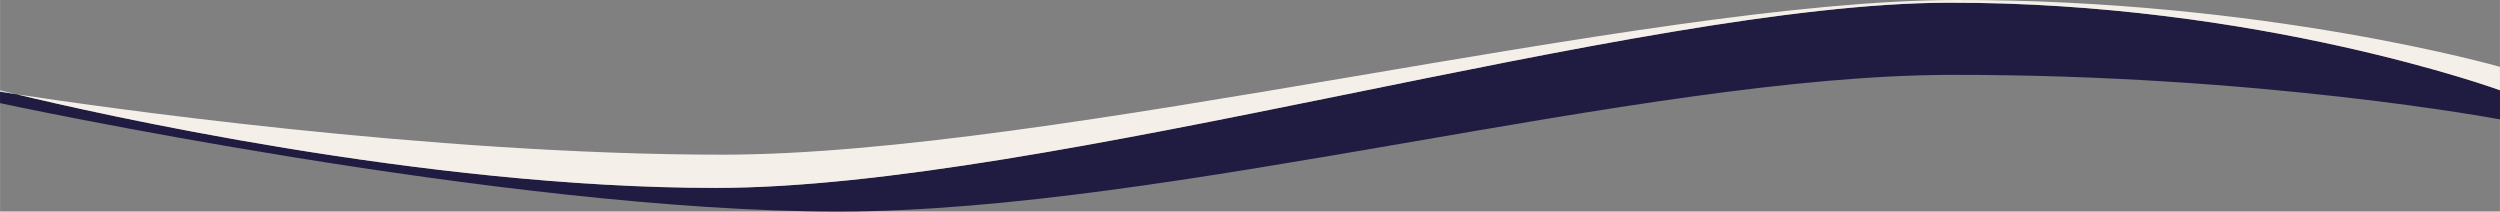
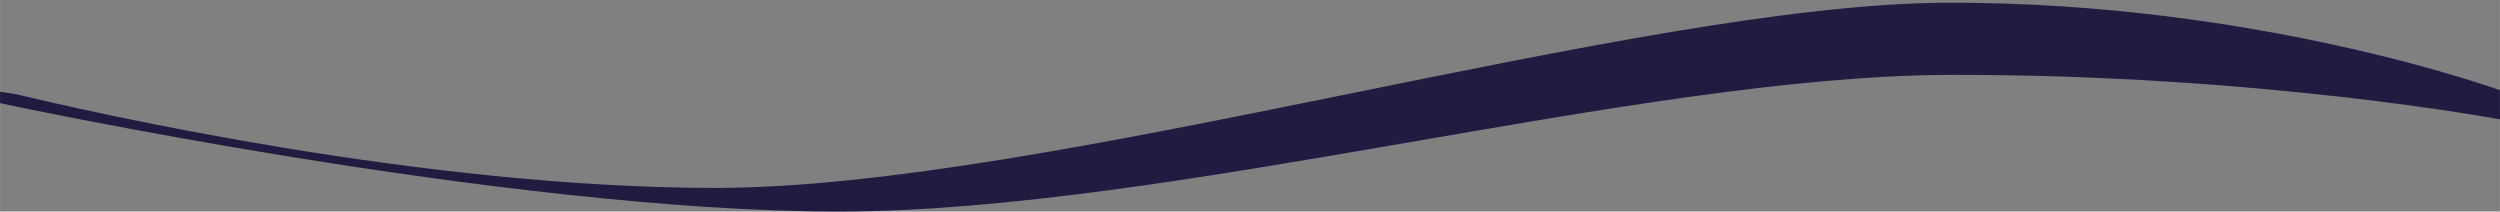
<svg xmlns="http://www.w3.org/2000/svg" width="26.708in" height="2.26in" viewBox="0 0 1922.991 162.728">
  <rect x="0" y="0" width="1922.991" height="162.728" fill="#808080" stroke="none" />
  <g>
-     <path d="M550.406,144.547C325.569,144.547,71.35,86.652,12.583,72.5,4.405,71.255,0,70.542,0,70.542v8.8s388.281,83.388,644.413,83.388S1261.2,58.127,1499.783,57.6s423.208,34.231,423.208,34.231V69.411S1737.051,1.564,1498.47,2.089,806.537,144.547,550.406,144.547Z" fill="#201b41" />
-     <path d="M1503.554,0C1264.972.53,811.621,118.982,555.49,118.982c-225.1,0-483.581-37.413-542.907-46.478,58.767,14.148,312.986,72.043,537.823,72.043,256.131,0,709.483-141.933,948.064-142.458s424.521,67.322,424.521,67.322V51.42S1742.136-.53,1503.554,0Z" fill="#f5efe9" />
-     <path d="M0,69.411v1.131s4.405.713,12.583,1.962C4.4,70.535,0,69.411,0,69.411Z" fill="#c0e5e5" />
+     <path d="M550.406,144.547C325.569,144.547,71.35,86.652,12.583,72.5,4.405,71.255,0,70.542,0,70.542v8.8s388.281,83.388,644.413,83.388S1261.2,58.127,1499.783,57.6s423.208,34.231,423.208,34.231V69.411S1737.051,1.564,1498.47,2.089,806.537,144.547,550.406,144.547" fill="#201b41" />
  </g>
</svg>